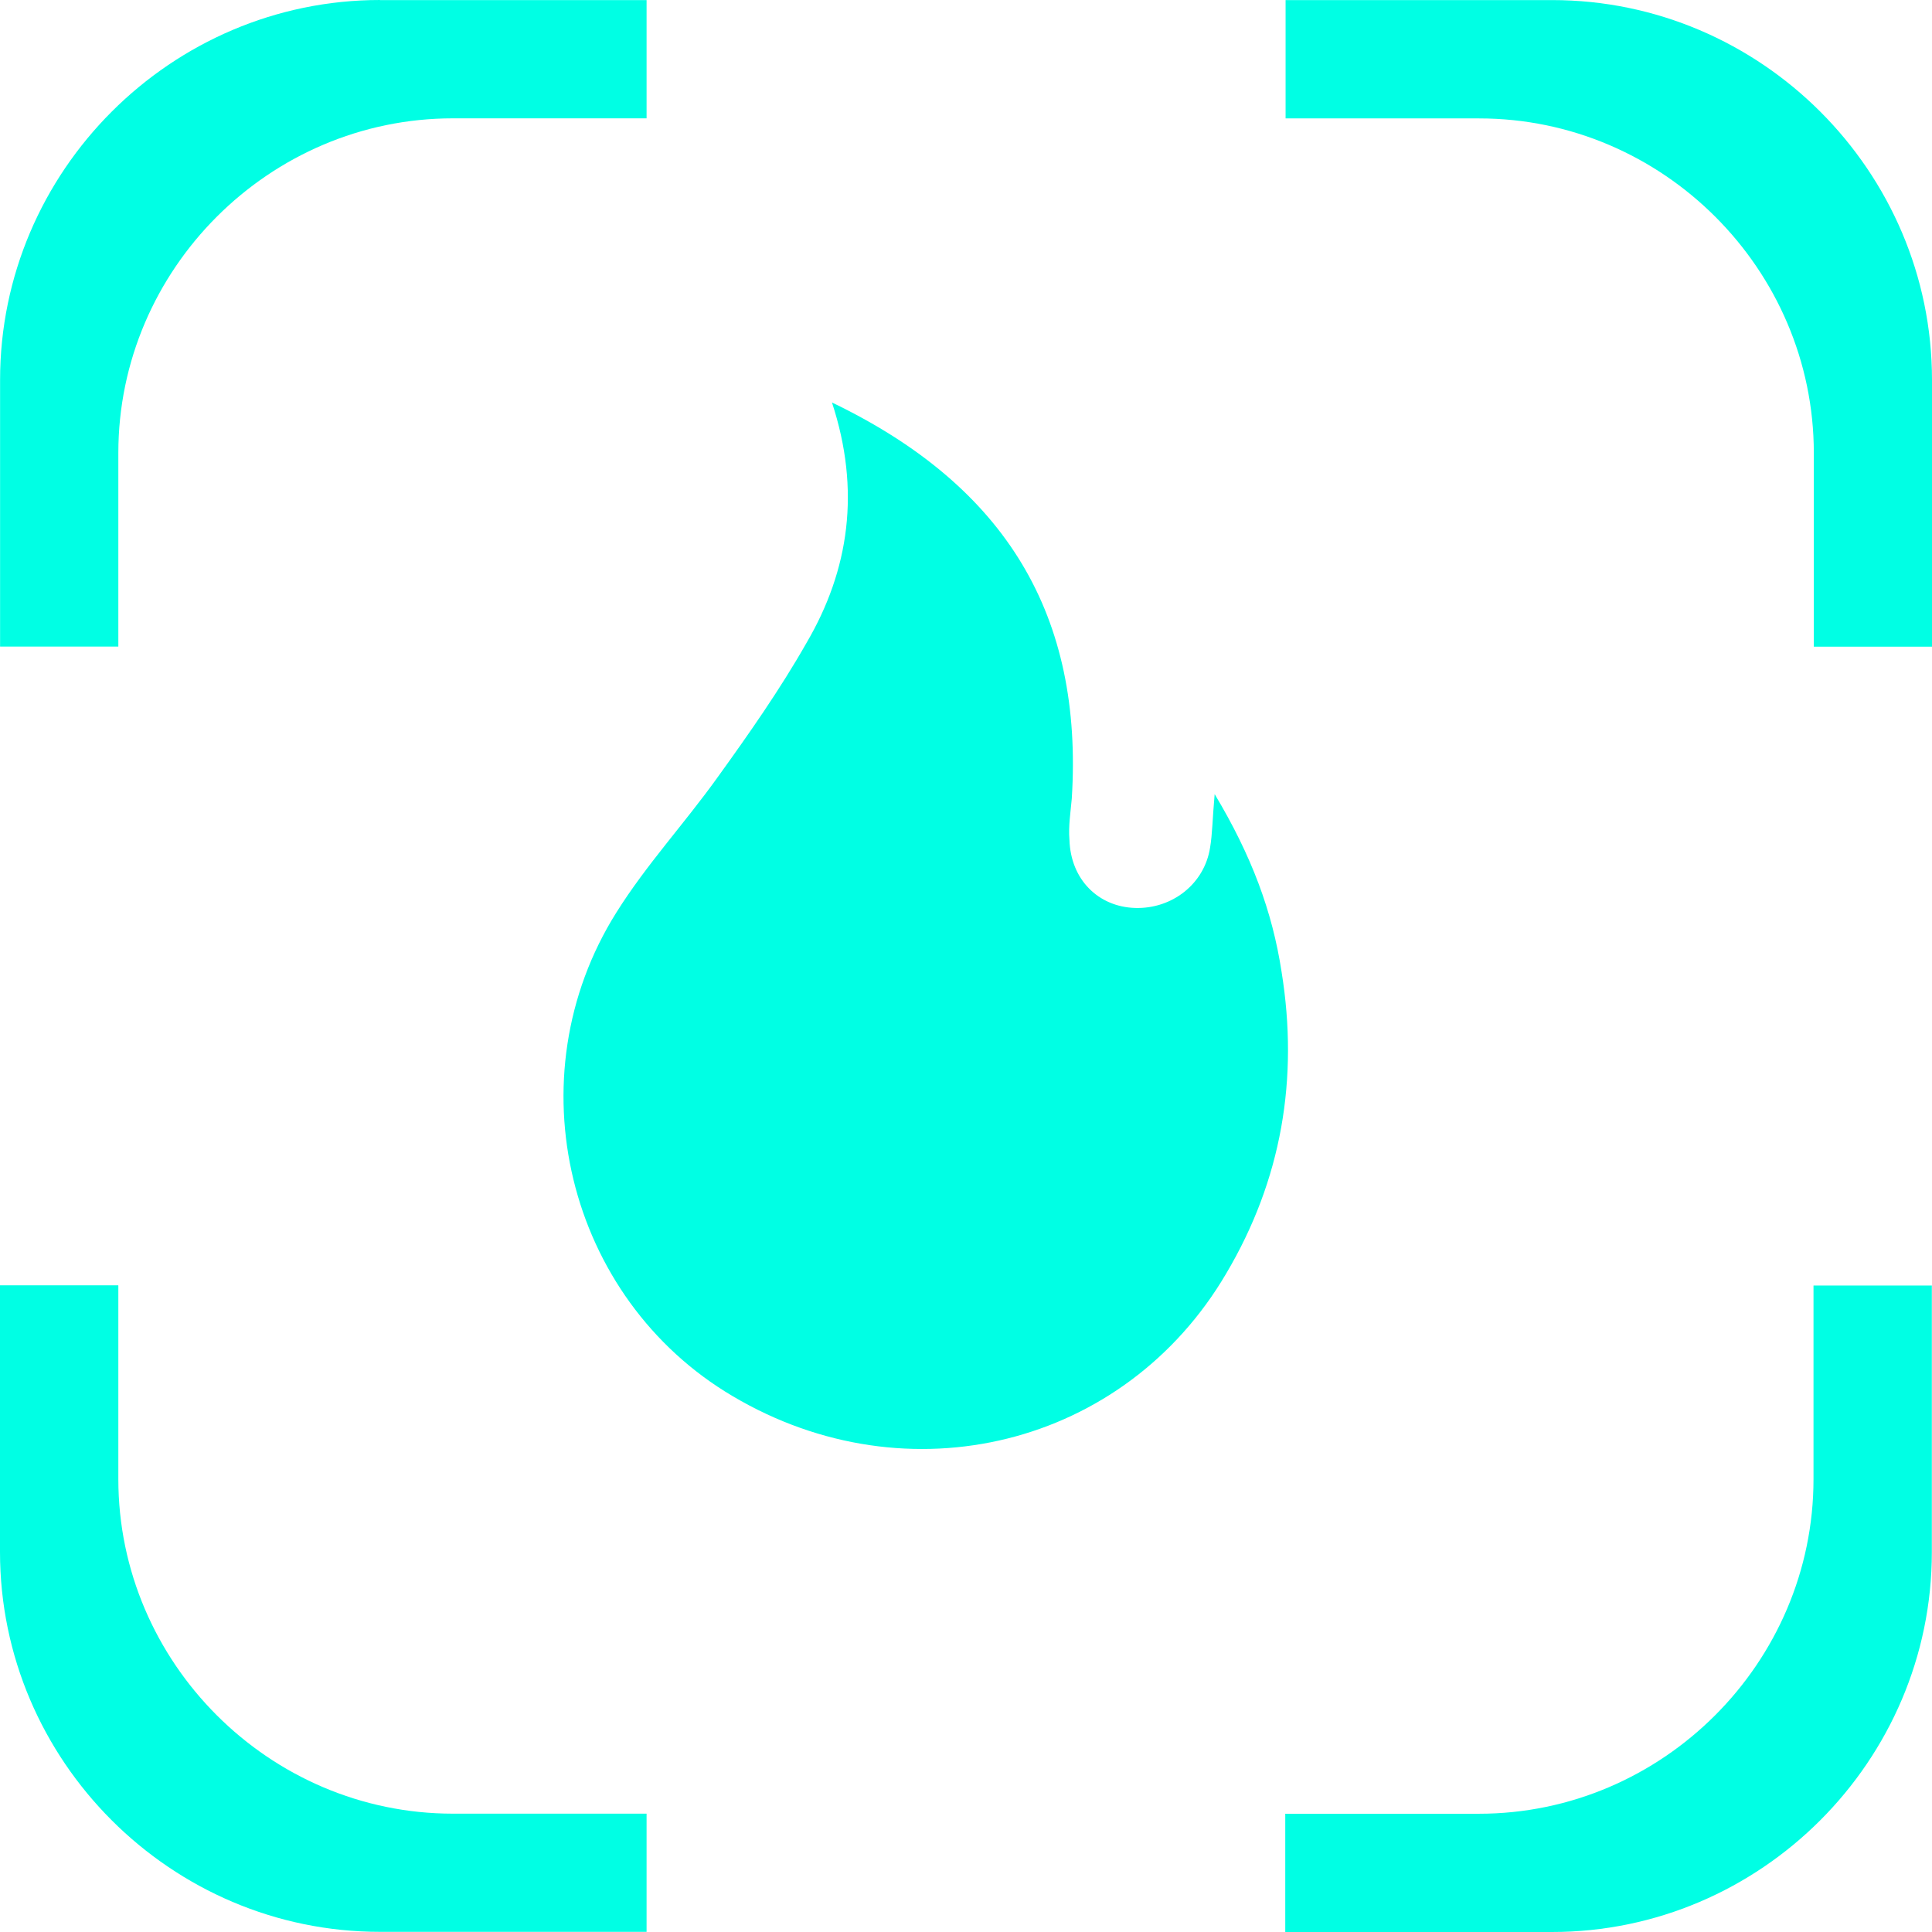
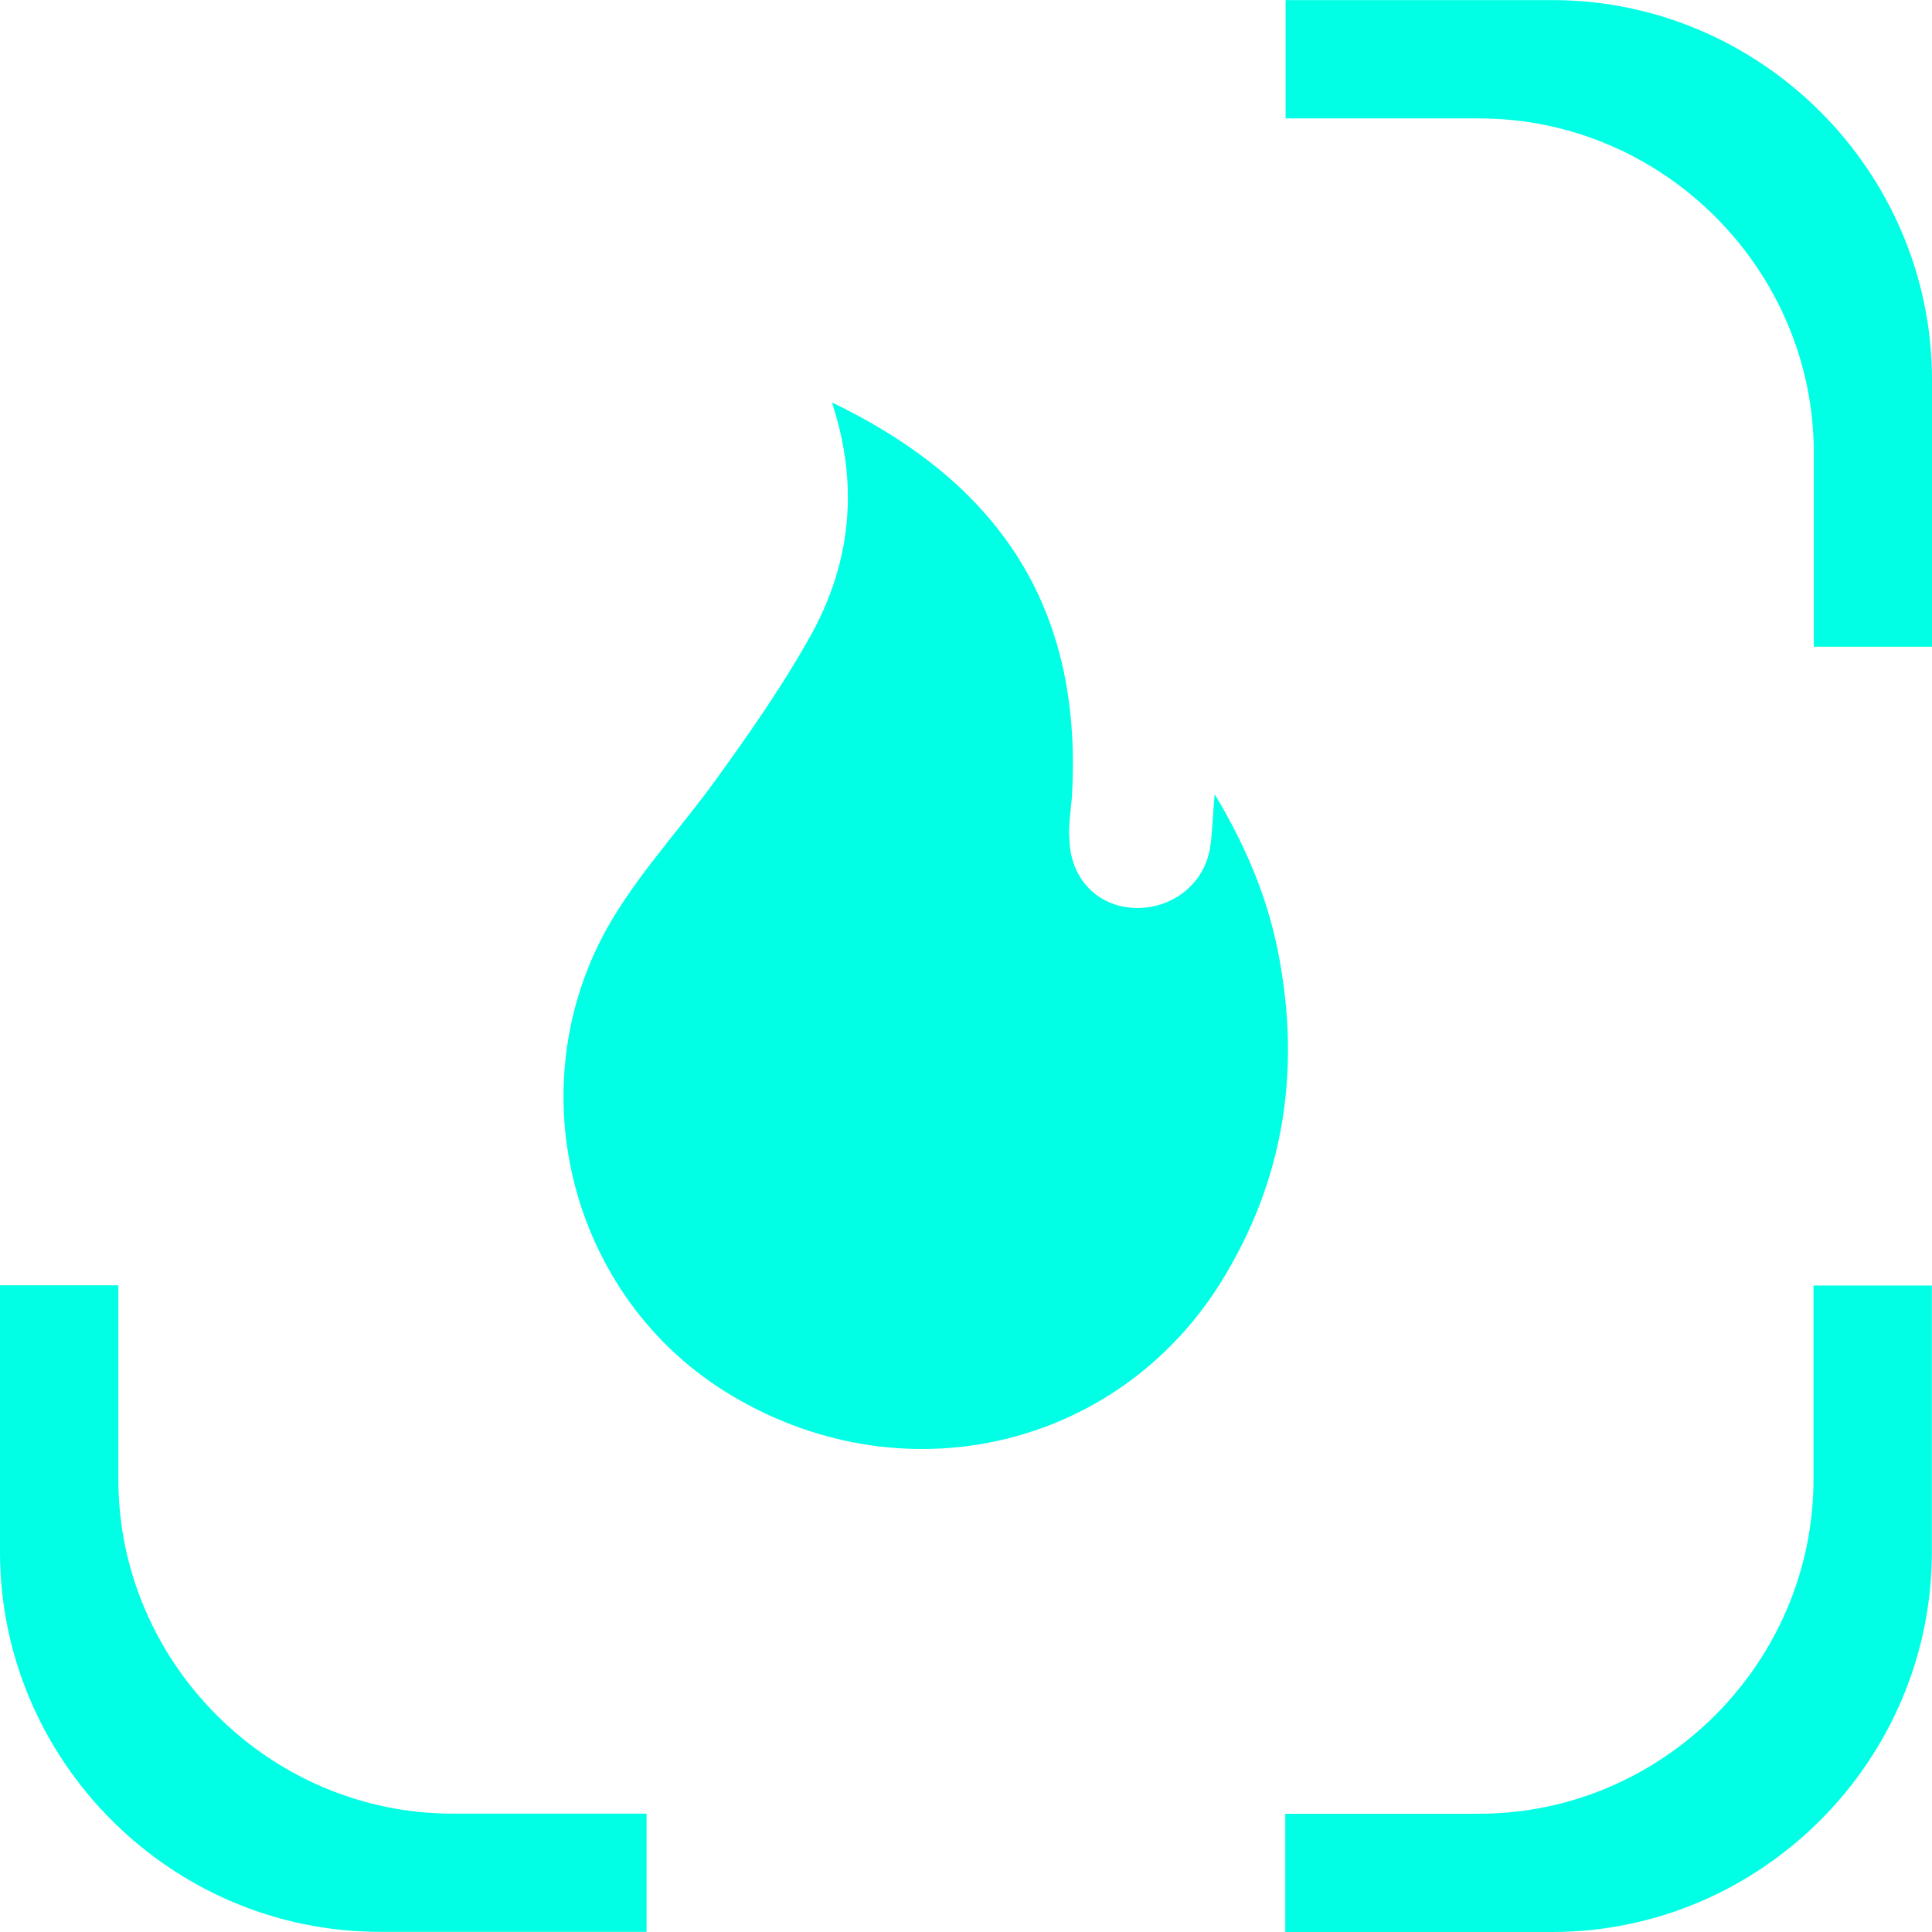
<svg xmlns="http://www.w3.org/2000/svg" width="24" height="24" viewBox="0 0 24 24" fill="none">
  <path fill-rule="evenodd" clip-rule="evenodd" d="M23.998 15.968V19.281C23.998 21.874 21.873 24 19.279 24H15.966V22.531H18.372C20.653 22.531 22.528 20.656 22.528 18.375V15.969H23.997L23.998 15.968Z" fill="#00FFE4" />
  <path fill-rule="evenodd" clip-rule="evenodd" d="M15.968 0.001H19.281C21.875 0.001 24 2.127 24 4.72V8.033H22.532V5.628C22.532 3.346 20.657 1.471 18.375 1.471H15.97V0.003L15.968 0.001Z" fill="#00FFE4" />
  <path fill-rule="evenodd" clip-rule="evenodd" d="M1.47 15.968V18.374C1.47 20.655 3.345 22.53 5.626 22.53H8.032V23.998H4.719C2.125 23.998 0 21.873 0 19.279V15.967H1.468L1.47 15.968Z" fill="#00FFE4" />
-   <path fill-rule="evenodd" clip-rule="evenodd" d="M4.719 0.001H8.032V1.47H5.626C3.345 1.47 1.47 3.345 1.47 5.626V8.032H0.001V4.719C0.001 2.125 2.127 0 4.72 0L4.719 0.001Z" fill="#00FFE4" />
  <path d="M10.335 5C12.512 6.046 13.457 7.658 13.314 9.921C13.299 10.091 13.271 10.261 13.285 10.431C13.299 10.925 13.643 11.265 14.101 11.279C14.559 11.293 14.961 10.982 15.032 10.53C15.061 10.36 15.061 10.176 15.089 9.865C15.547 10.629 15.805 11.321 15.92 12.071C16.135 13.401 15.92 14.659 15.233 15.819C13.973 17.968 11.28 18.633 9.104 17.345C7.041 16.129 6.368 13.386 7.657 11.335C8.029 10.741 8.502 10.232 8.917 9.652C9.304 9.115 9.691 8.563 10.02 7.984C10.55 7.079 10.693 6.089 10.335 5Z" fill="#00FFE4" />
</svg>